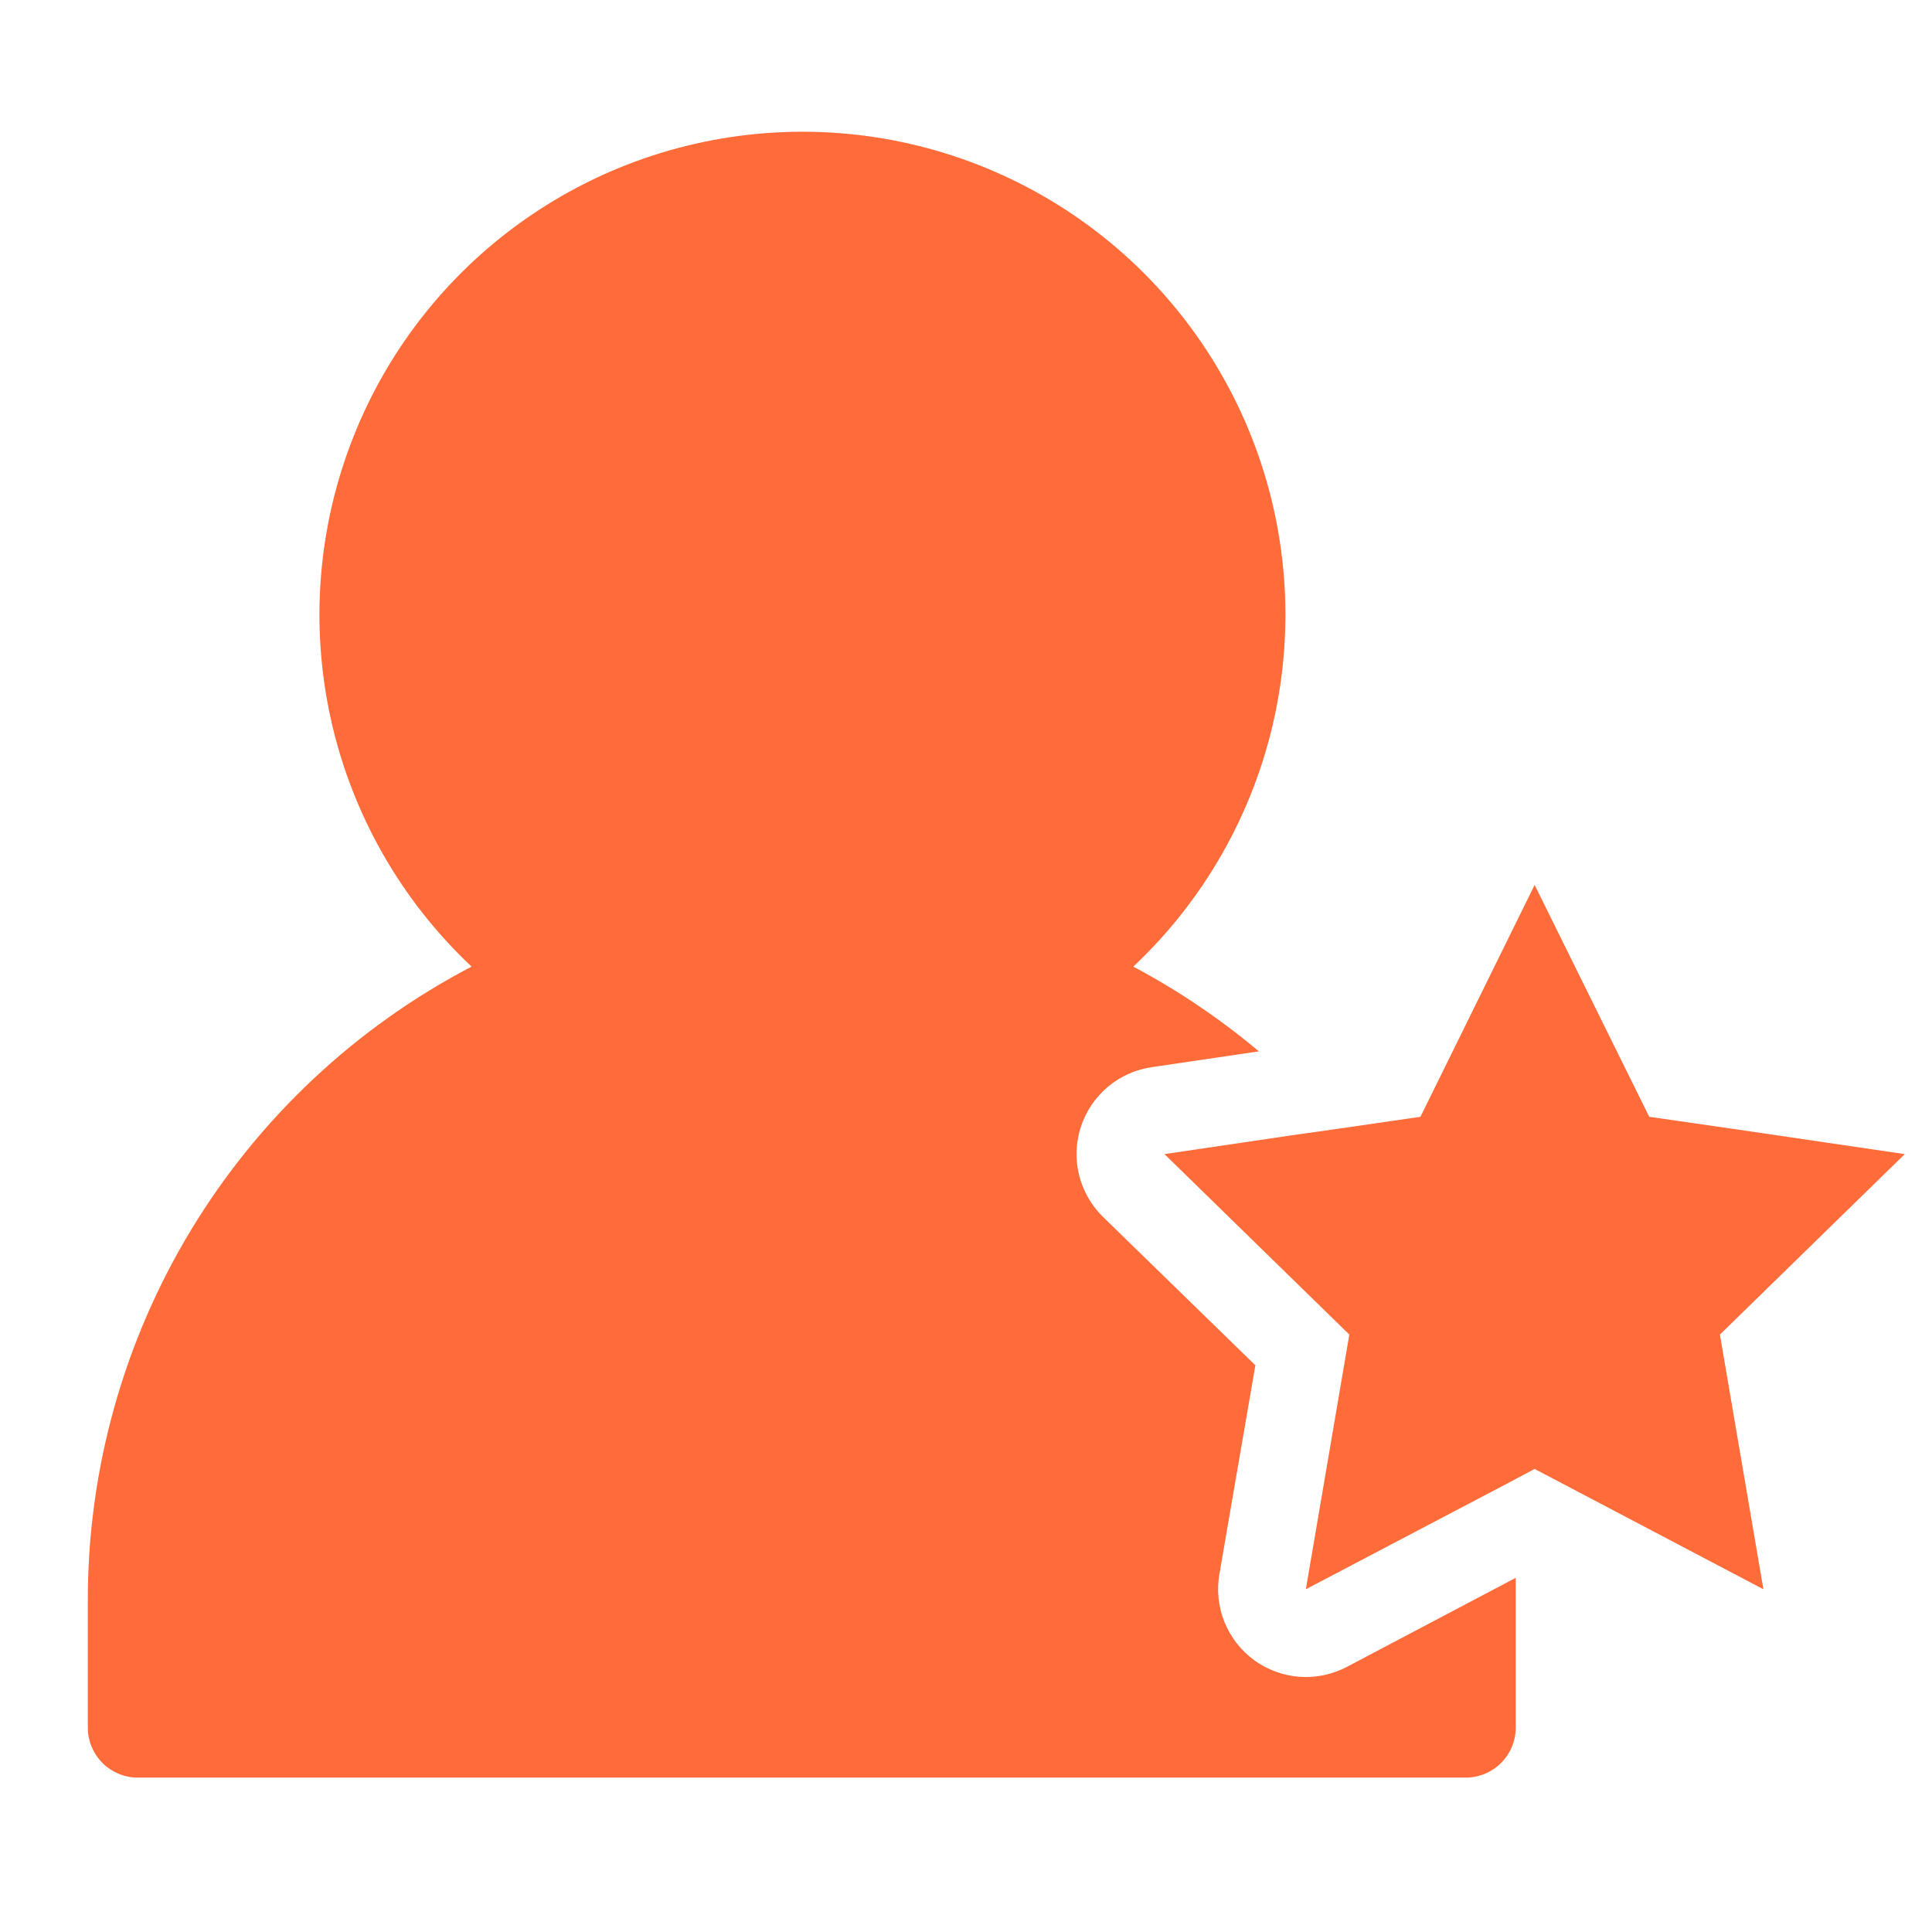
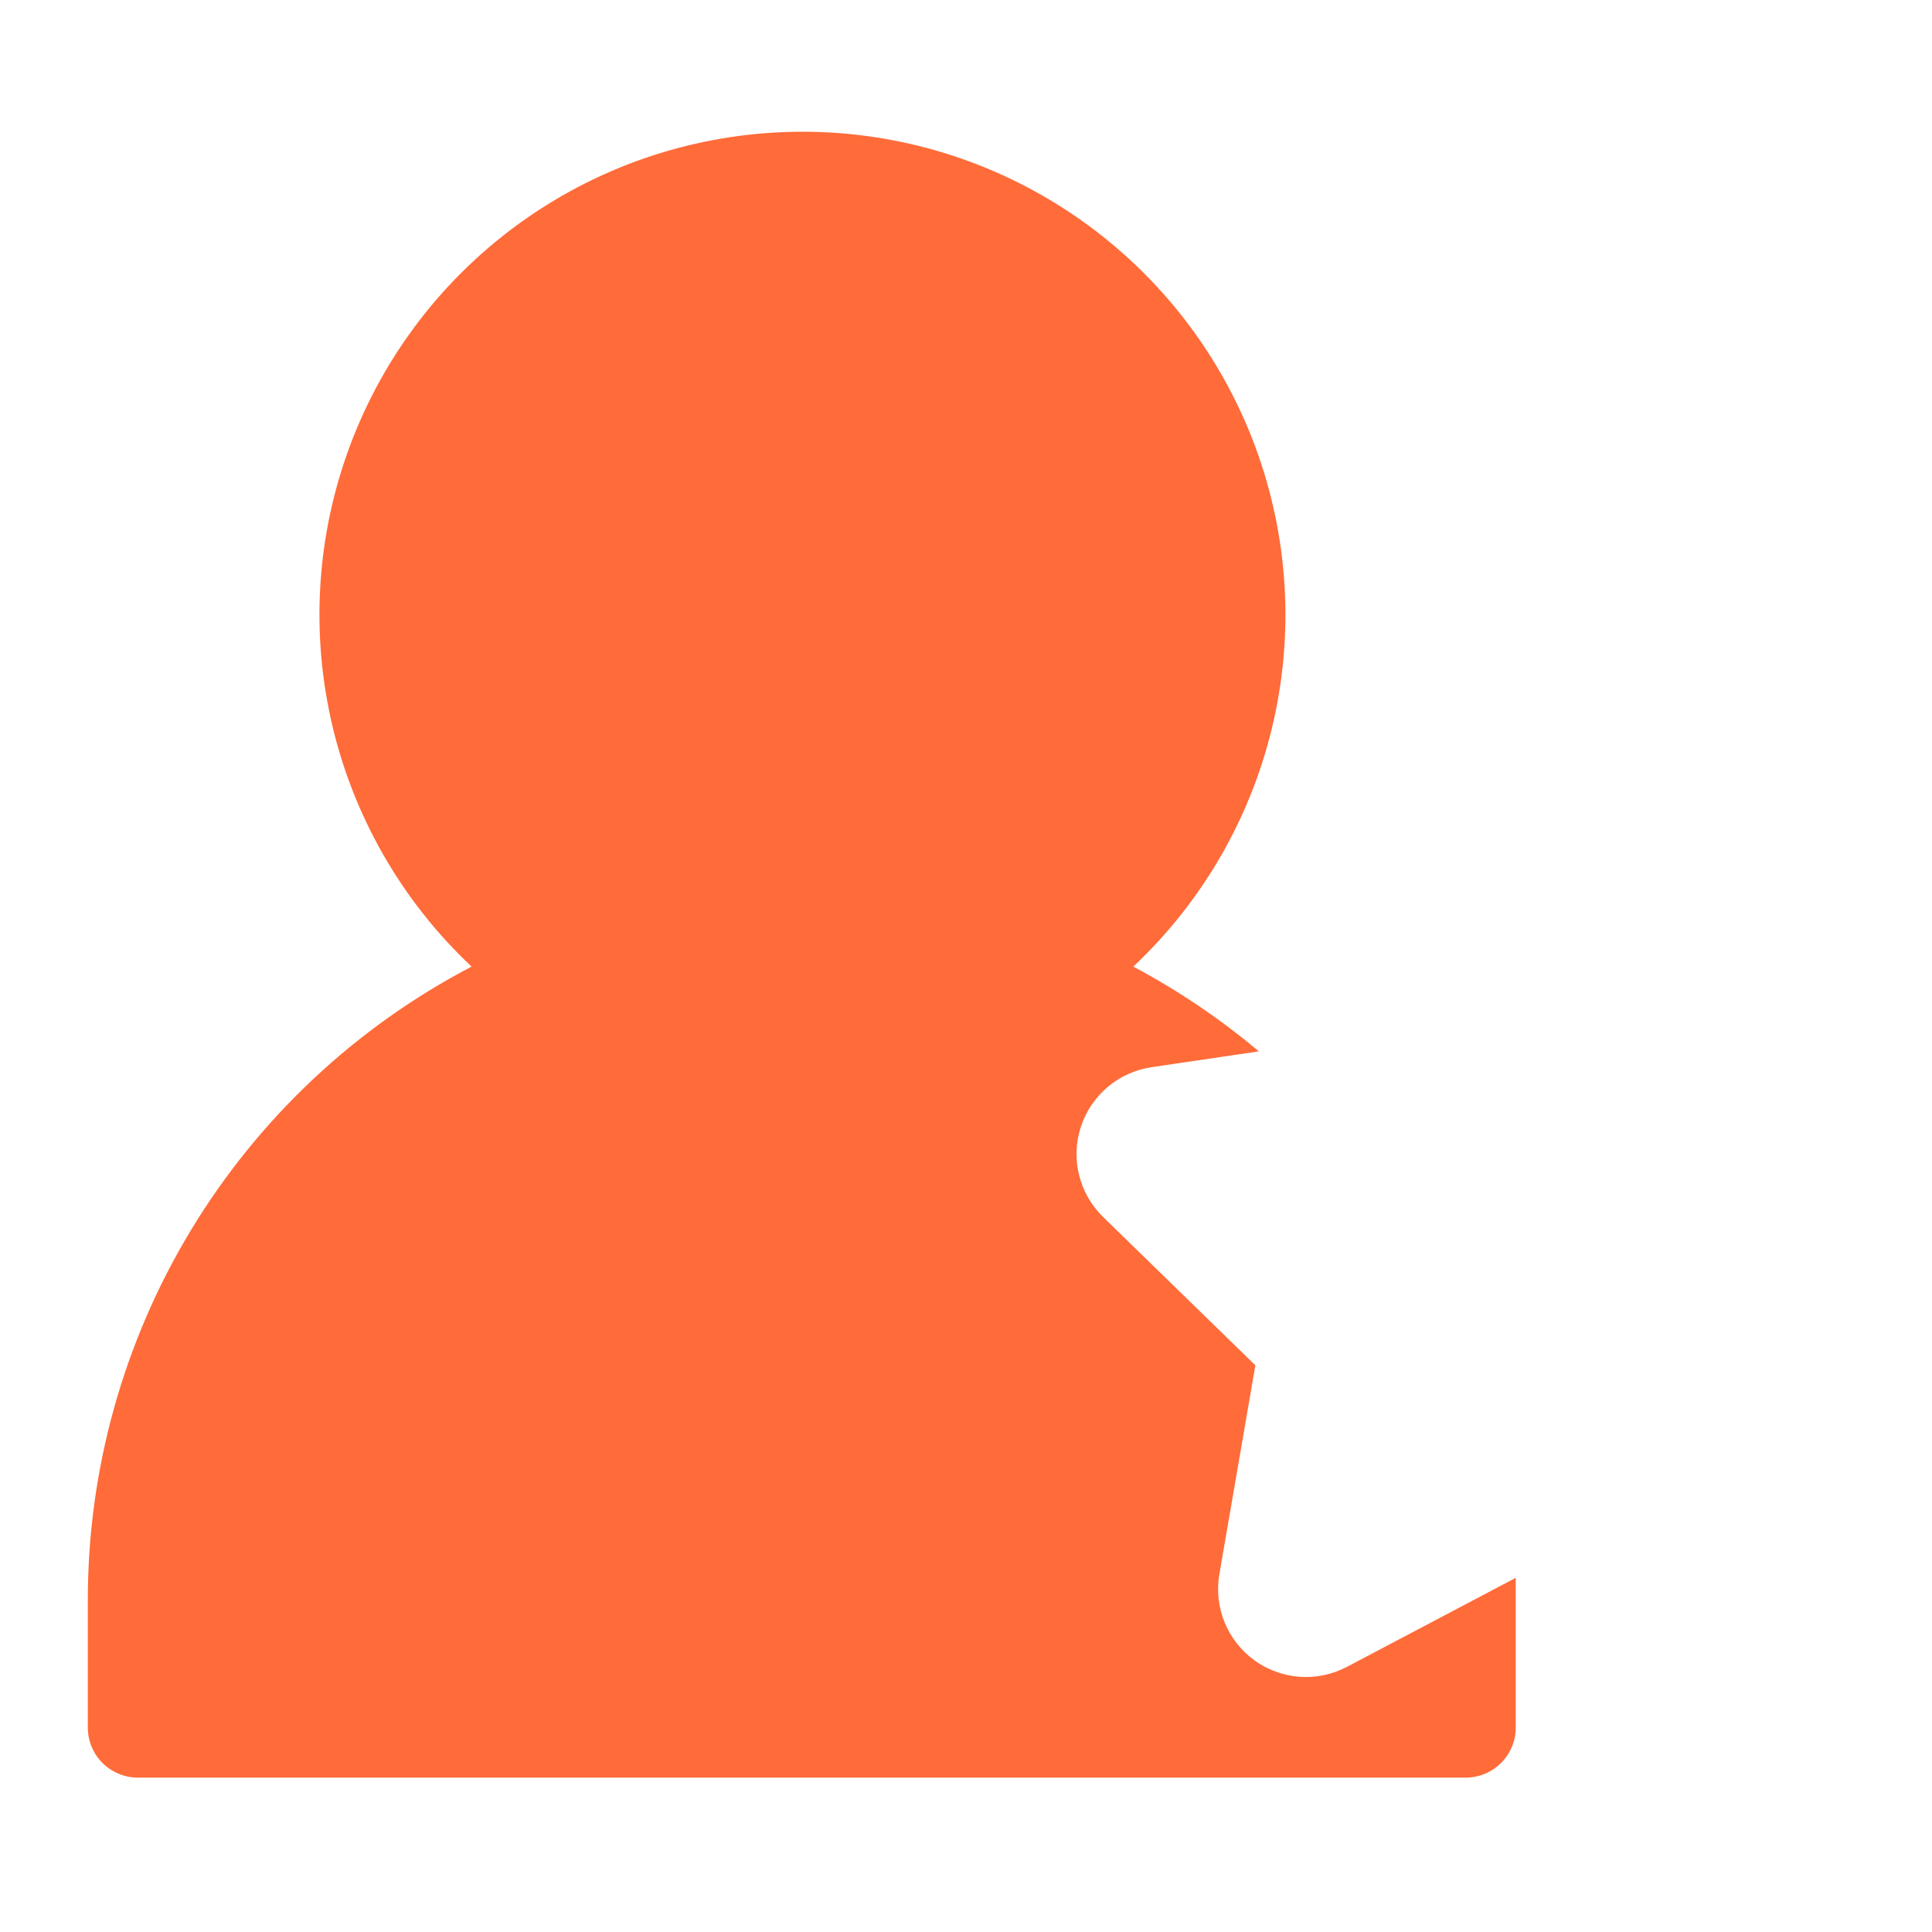
<svg xmlns="http://www.w3.org/2000/svg" width="44" height="44" viewBox="0 0 44 44" fill="none">
-   <rect width="44" height="44" fill="white" />
  <path d="M30.67 37.964C30.34 38.137 29.967 38.215 29.595 38.188C29.223 38.16 28.866 38.029 28.564 37.81C28.263 37.59 28.029 37.291 27.888 36.945C27.748 36.6 27.707 36.222 27.77 35.854L28.59 31.094L25.12 27.714C24.853 27.453 24.665 27.123 24.575 26.761C24.486 26.399 24.5 26.019 24.616 25.664C24.731 25.309 24.944 24.994 25.229 24.754C25.514 24.513 25.861 24.358 26.23 24.304L28.67 23.944C27.787 23.202 26.828 22.555 25.81 22.014C27.416 20.504 28.531 18.546 29.011 16.395C29.491 14.243 29.313 11.997 28.501 9.947C27.689 7.898 26.28 6.14 24.456 4.901C22.633 3.662 20.48 3 18.275 3C16.071 3 13.917 3.662 12.094 4.901C10.27 6.14 8.861 7.898 8.049 9.947C7.237 11.997 7.059 14.243 7.539 16.395C8.019 18.546 9.134 20.504 10.74 22.014C8.102 23.391 5.892 25.466 4.351 28.012C2.81 30.558 1.997 33.478 2 36.454V39.344C2 39.646 2.12 39.936 2.334 40.15C2.548 40.364 2.838 40.484 3.14 40.484H33.38C33.682 40.484 33.972 40.364 34.186 40.15C34.4 39.936 34.52 39.646 34.52 39.344V36.454C34.52 36.274 34.52 36.104 34.52 35.934L30.67 37.964Z" fill="#FF6B39" />
-   <path d="M43.38 26.284L39.5 25.714L37.56 25.434L34.95 20.154L32.35 25.434L30.49 25.704L29.43 25.854L26.52 26.284L30.73 30.394L29.74 36.194L34.33 33.784L34.95 33.454L40.16 36.194L39.17 30.394L41.28 28.334L43.38 26.284Z" fill="#FF6B39" />
</svg>